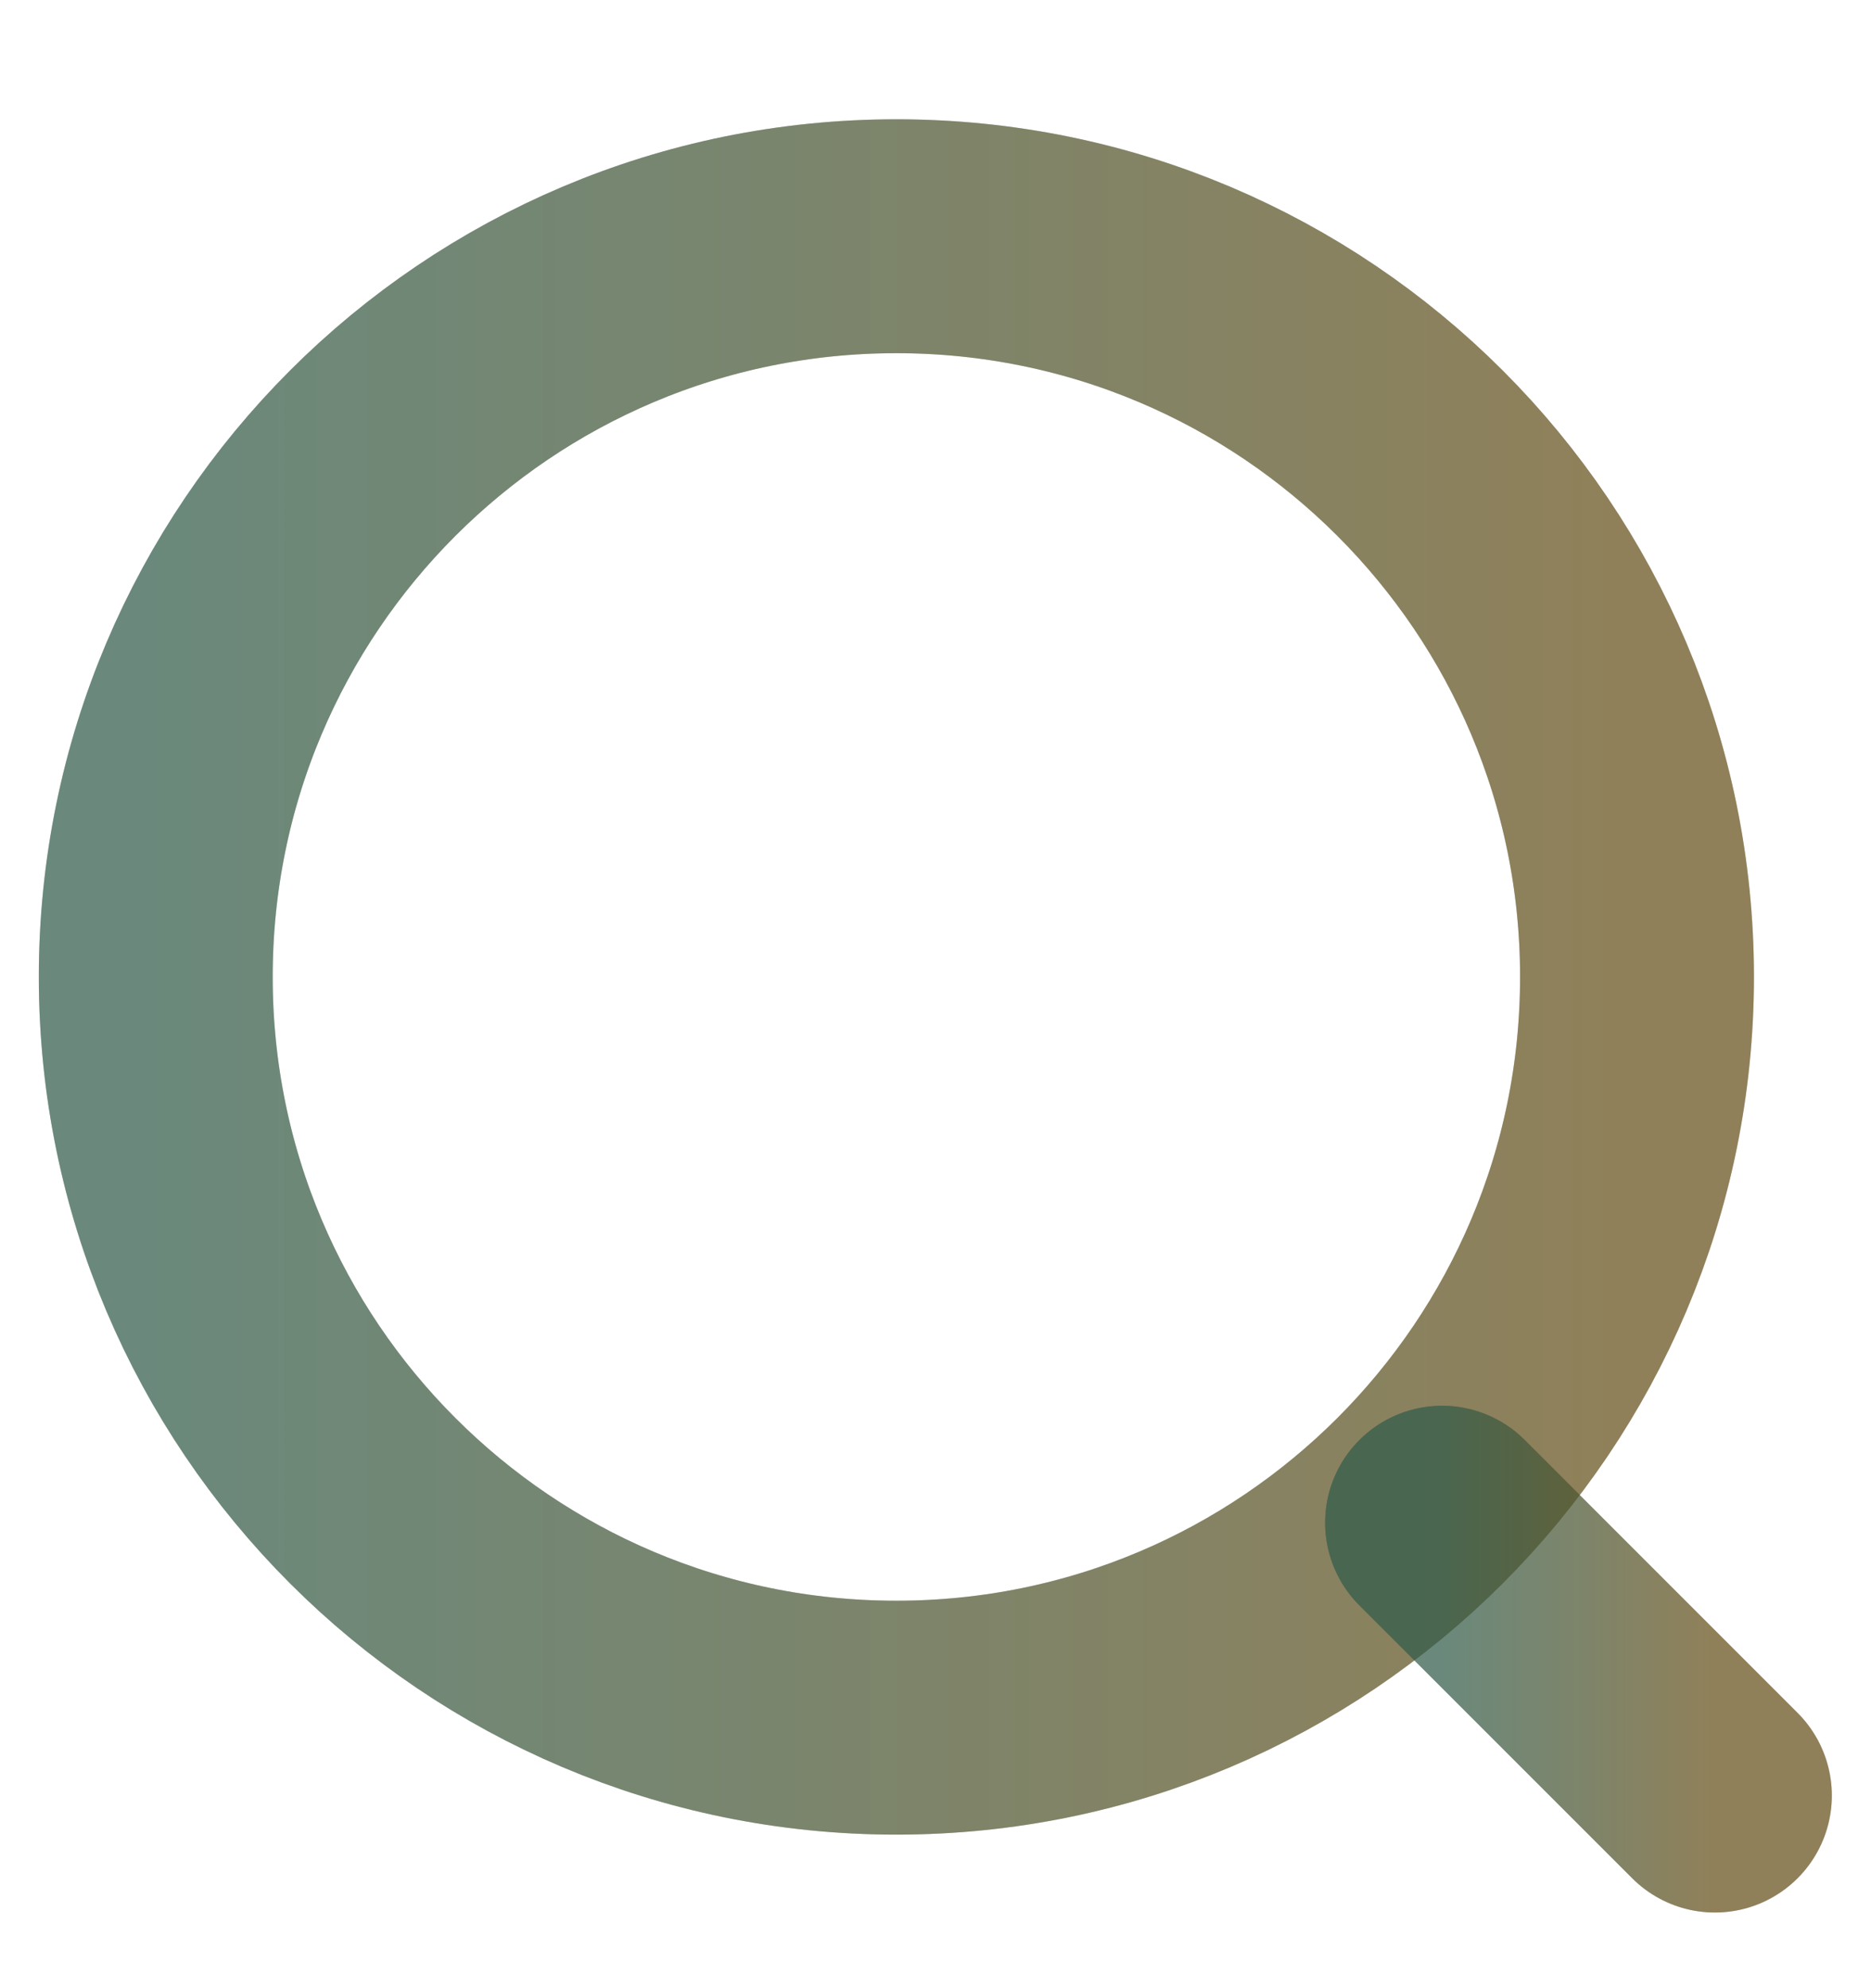
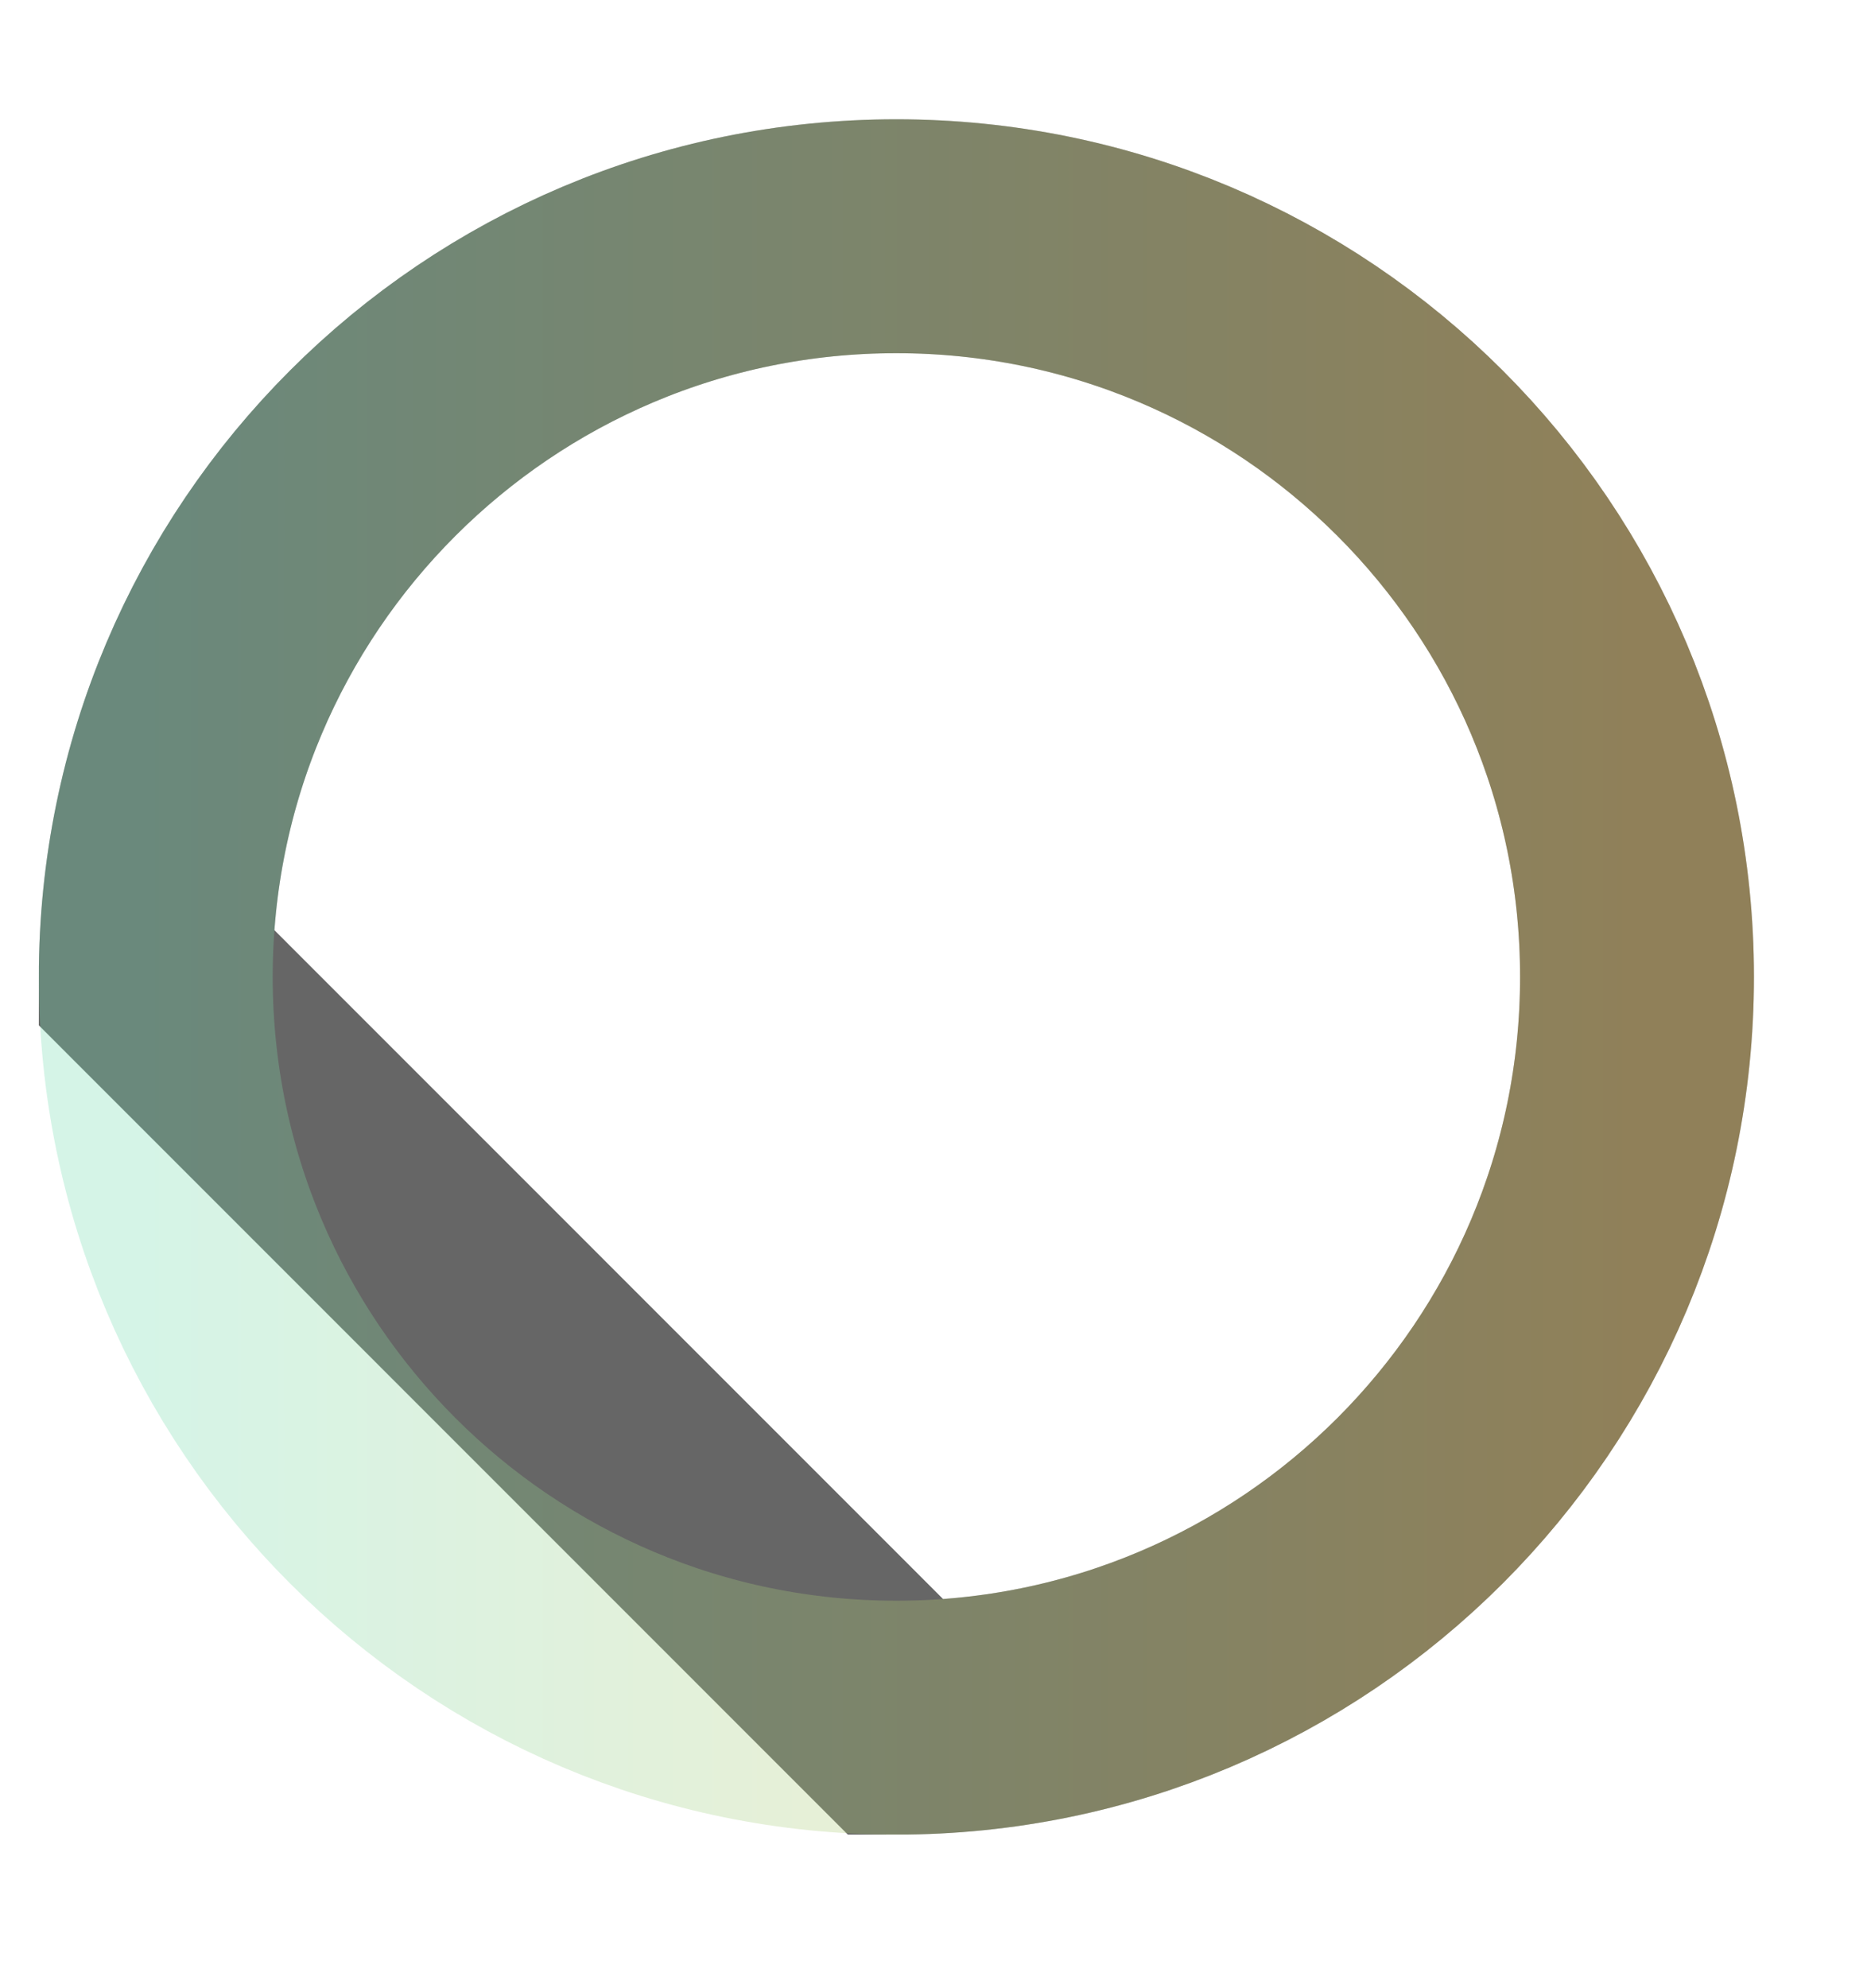
<svg xmlns="http://www.w3.org/2000/svg" width="16" height="17" viewBox="0 0 16 17" fill="none">
  <g clip-path="url(#clip0_1588_20046)">
-     <path d="M7.665 14.687C11.163 14.687 13.999 11.851 13.999 8.353C13.999 4.856 11.163 2.02 7.665 2.02C4.168 2.02 1.332 4.856 1.332 8.353C1.332 11.851 4.168 14.687 7.665 14.687Z" stroke="black" stroke-opacity="0.6" stroke-width="2" />
+     <path d="M7.665 14.687C11.163 14.687 13.999 11.851 13.999 8.353C13.999 4.856 11.163 2.02 7.665 2.02C4.168 2.02 1.332 4.856 1.332 8.353Z" stroke="black" stroke-opacity="0.6" stroke-width="2" />
    <path d="M7.665 14.687C11.163 14.687 13.999 11.851 13.999 8.353C13.999 4.856 11.163 2.02 7.665 2.02C4.168 2.02 1.332 4.856 1.332 8.353C1.332 11.851 4.168 14.687 7.665 14.687Z" stroke="url(#paint0_linear_1588_20046)" stroke-opacity="0.3" stroke-width="2" />
-     <path d="M12.332 13.02L14.665 15.353" stroke="black" stroke-opacity="0.6" stroke-width="2" stroke-linecap="round" />
-     <path d="M12.332 13.02L14.665 15.353" stroke="url(#paint1_linear_1588_20046)" stroke-opacity="0.3" stroke-width="2" stroke-linecap="round" />
  </g>
  <defs>
    <linearGradient id="paint0_linear_1588_20046" x1="1.332" y1="8.353" x2="13.999" y2="8.353" gradientUnits="userSpaceOnUse">
      <stop stop-color="#76DBAF" />
      <stop offset="1" stop-color="#F3BF3C" />
    </linearGradient>
    <linearGradient id="paint1_linear_1588_20046" x1="12.332" y1="14.187" x2="14.665" y2="14.187" gradientUnits="userSpaceOnUse">
      <stop stop-color="#76DBAF" />
      <stop offset="1" stop-color="#F3BF3C" />
    </linearGradient>
    <clipPath id="clip0_1588_20046">
      <rect width="16" height="16" fill="white" transform="translate(0 0.687)" />
    </clipPath>
  </defs>
</svg>